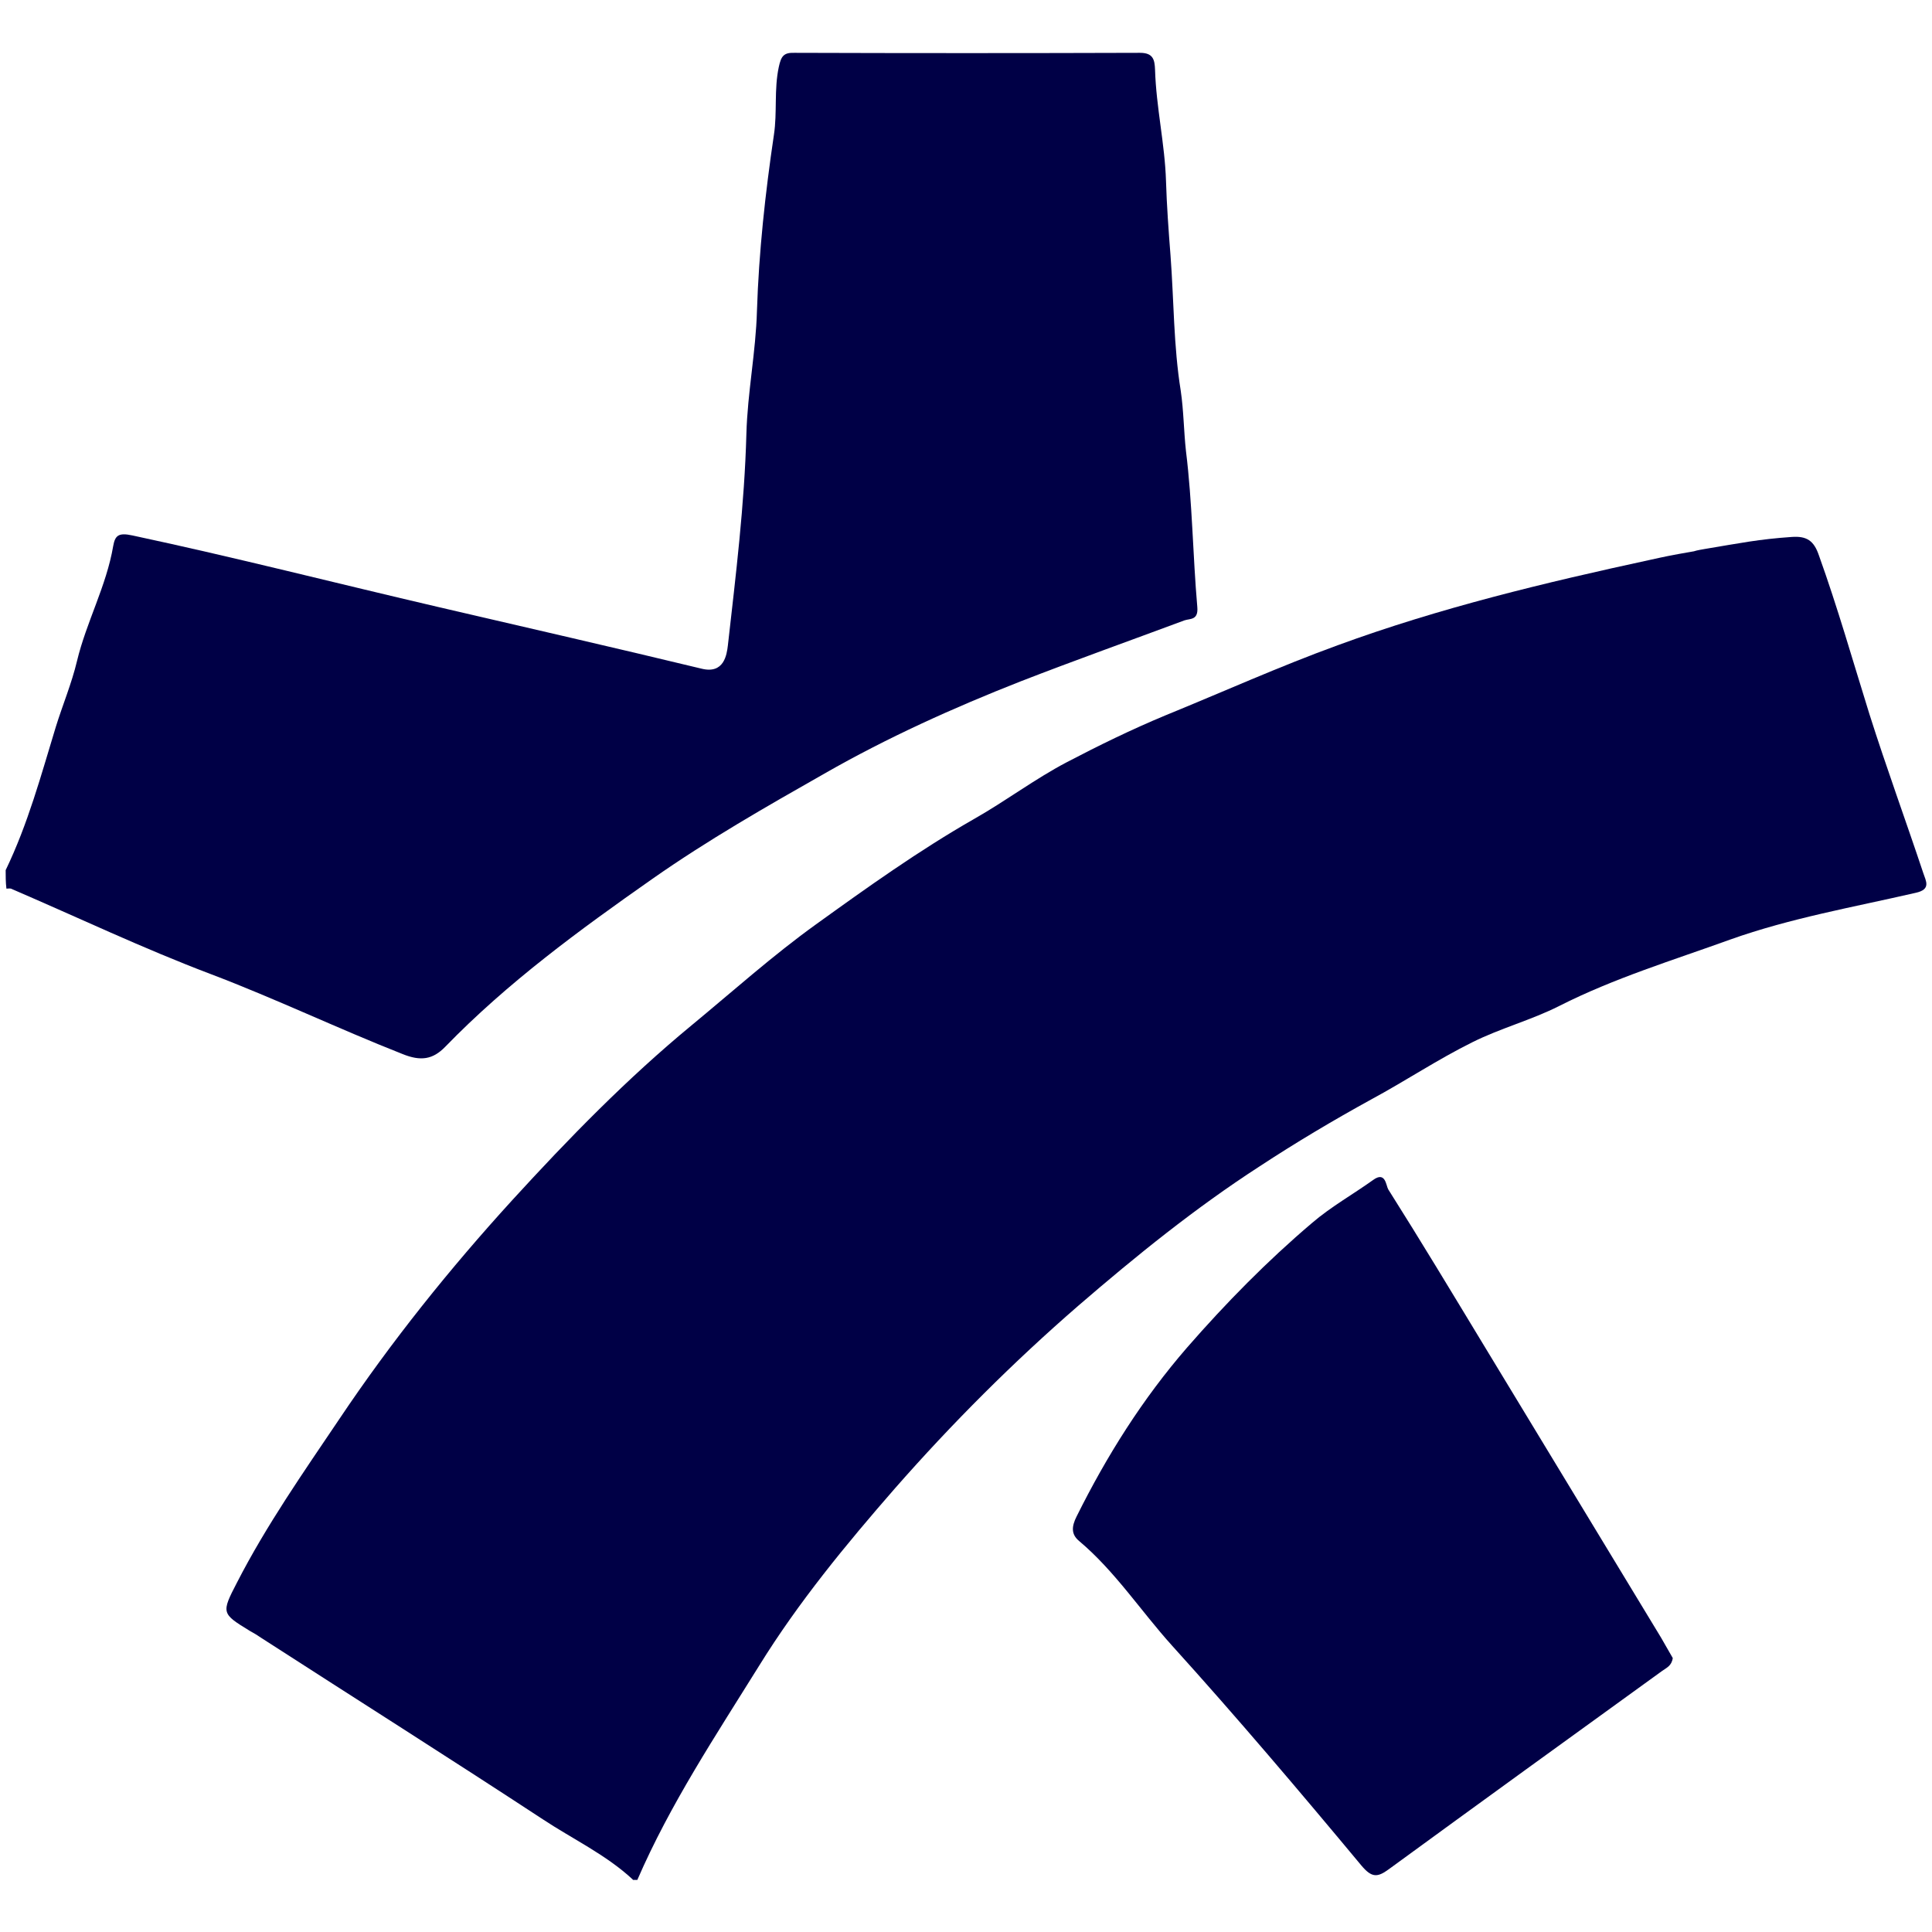
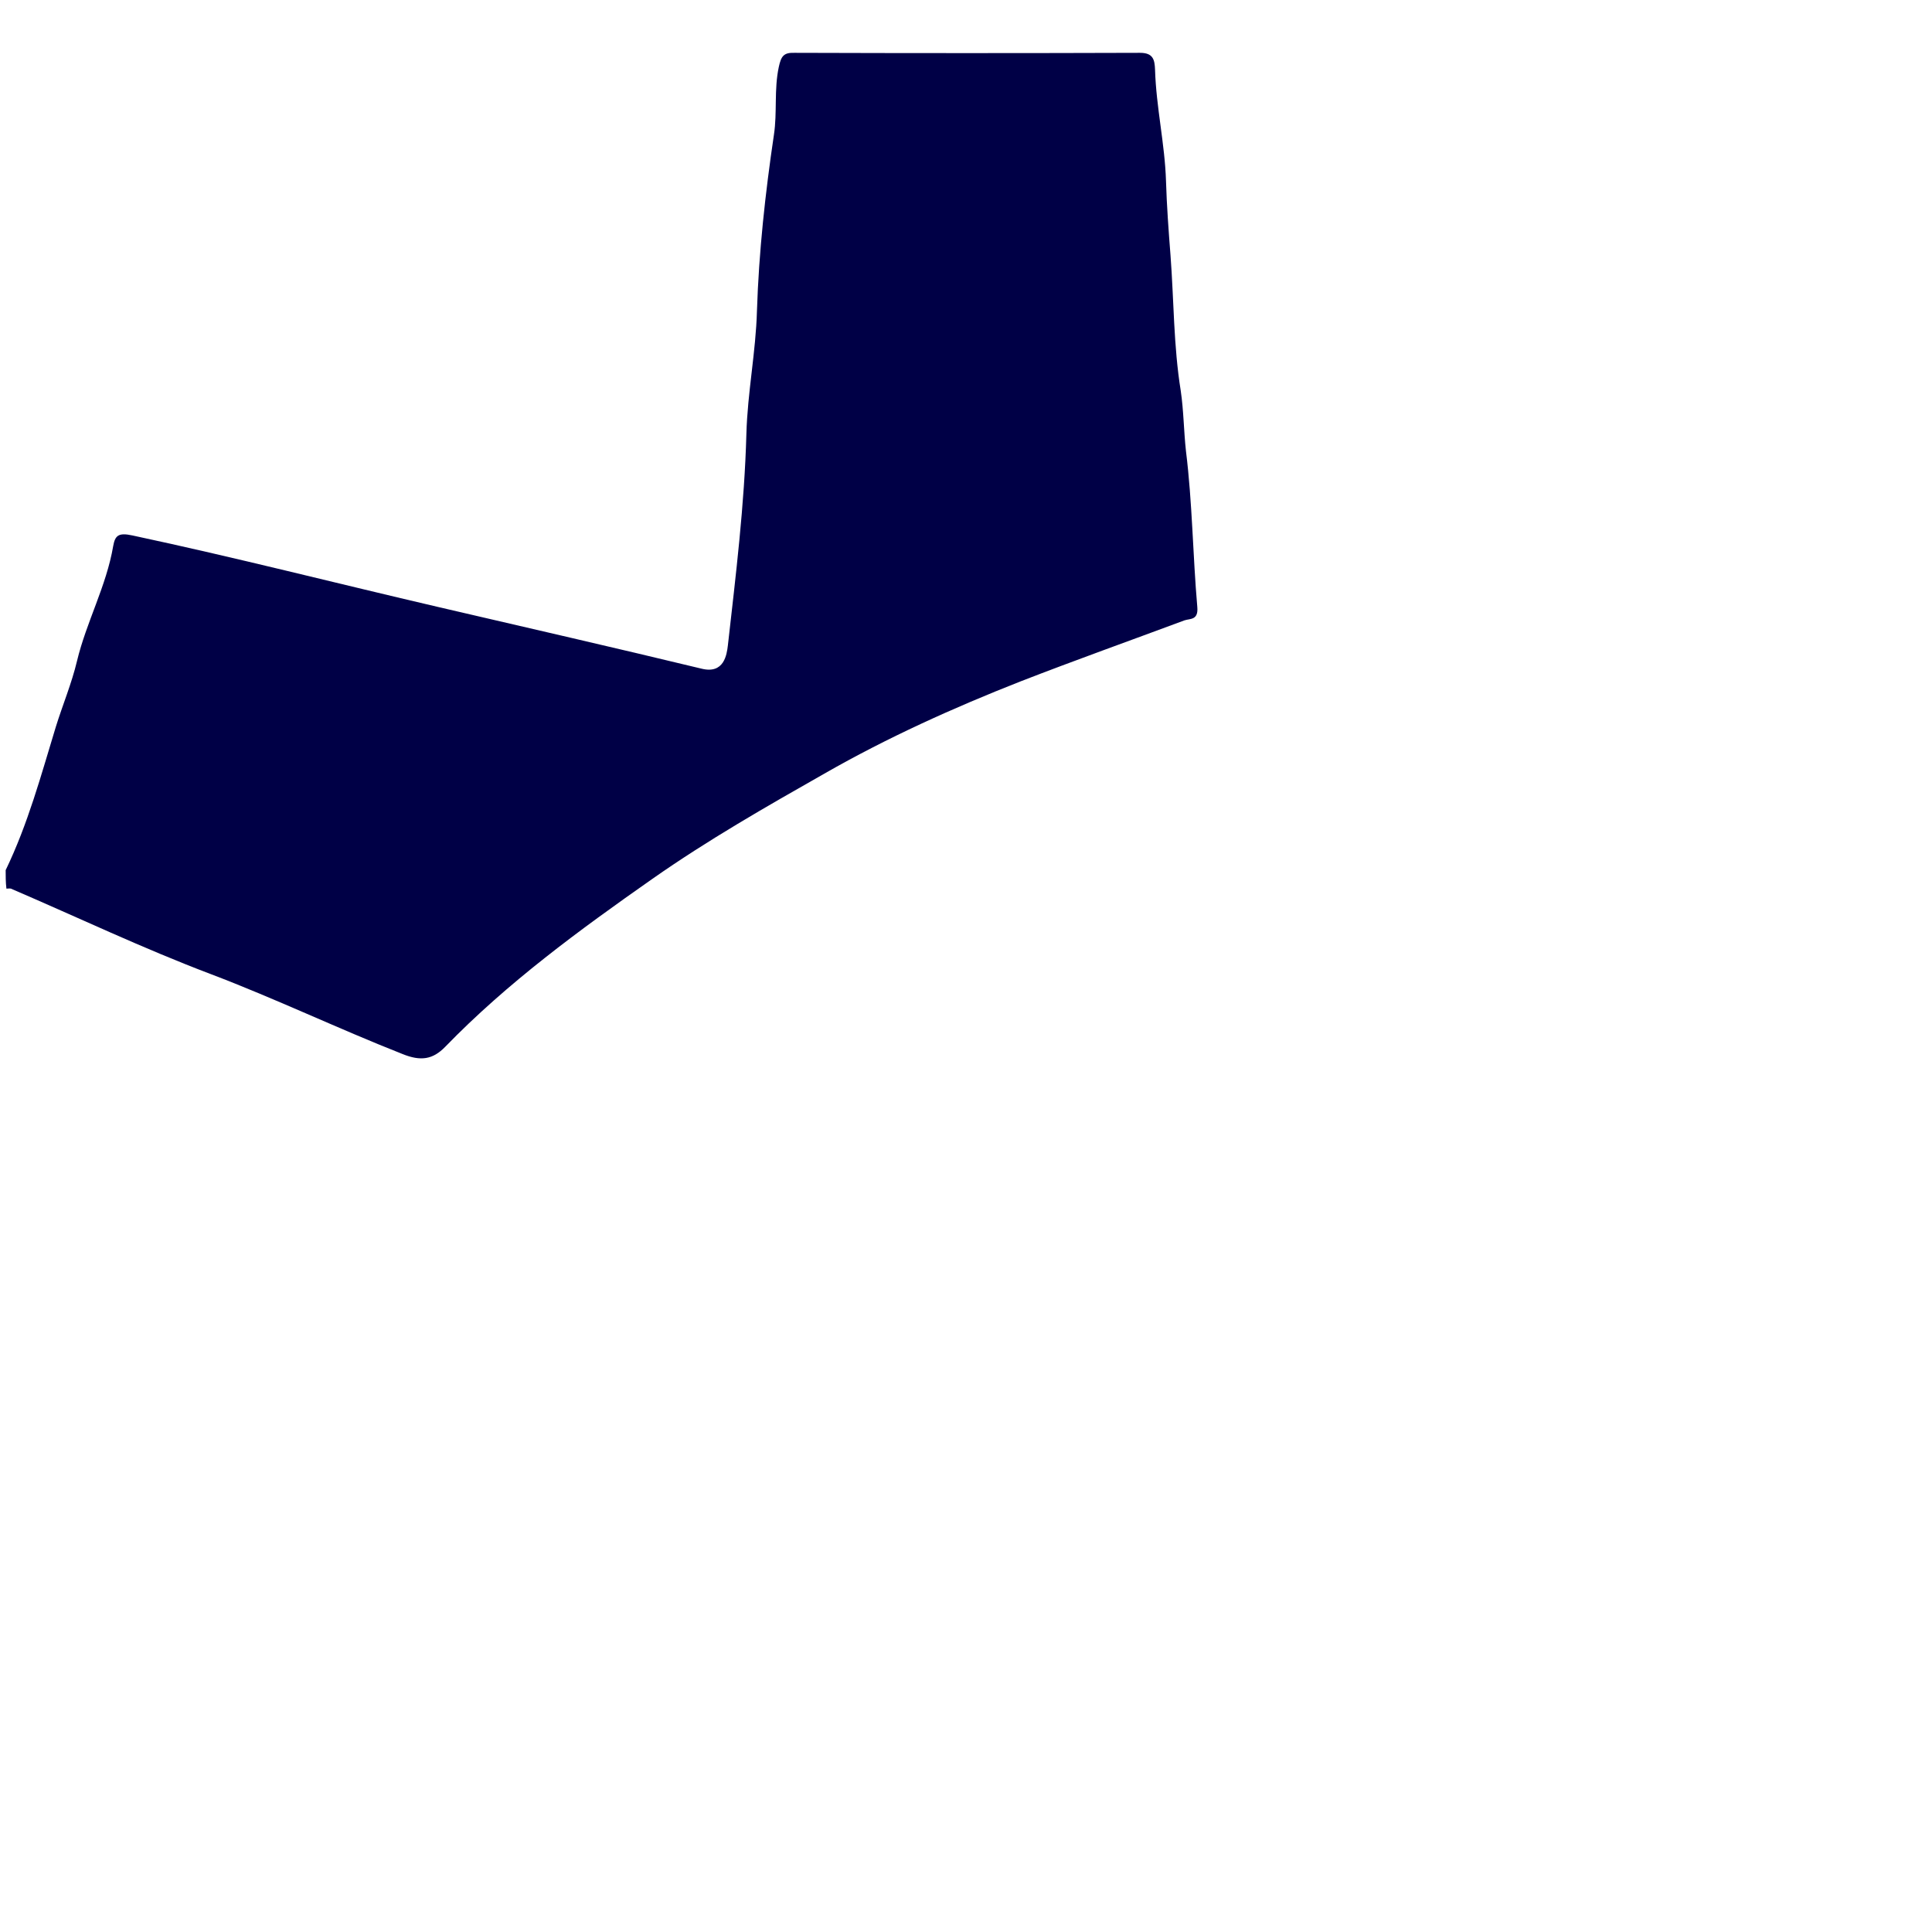
<svg xmlns="http://www.w3.org/2000/svg" version="1.1" id="Capa_1" x="0px" y="0px" viewBox="0 0 512 512" style="enable-background:new 0 0 512 512;" xml:space="preserve">
  <style type="text/css">
	.st0{fill:#000046;}
</style>
-   <path class="st0" d="M167.7,498.1c-7.1-6.6-15.9-10.7-23.9-16c-24.7-16.2-49.7-32-74.5-48c-1-0.7-2-1.3-3.1-1.9  c-7.5-4.6-7.6-4.7-3.4-12.8c7.8-15.2,17.6-29.2,27.1-43.3c13.8-20.6,29.3-39.9,45.9-58.1c14.9-16.3,30.4-32.2,47.5-46.3  c10.9-9,21.5-18.5,32.9-26.7c13.6-9.8,27.3-19.6,42-28c8.3-4.7,16.1-10.6,24.5-15s17.2-8.7,26.1-12.4c15.2-6.2,30.3-13,45.7-18.6  c27-9.9,54.9-16.6,83.1-22.7c3.2-0.7,4.9-1.1,11.3-2.2c0.9-0.3,2.3-0.5,2.8-0.6c9.6-1.6,14.4-2.6,23.1-3.2c4-0.3,5.9,1,7.2,4.8  c5,13.9,9,28,13.4,42.1c4.5,14.2,9.6,28.1,14.3,42.2c0.7,2.1,2.1,4.3-2,5.2c-16.5,3.8-33.2,6.7-49.2,12.4  c-15.2,5.5-30.7,10.2-45.3,17.6c-7.3,3.7-15.6,5.9-23,9.6c-9.1,4.5-17.8,10.3-26.7,15.1c-10.2,5.6-20.1,11.5-29.7,17.8  c-17,11-32.7,23.7-48,36.9c-17.3,15-33.5,31.2-48.6,48.4c-13,14.9-25.6,30.2-36,47c-11.5,18.5-23.6,36.7-32.3,56.8h-1.2L167.7,498.1  L167.7,498.1z" />
  <path class="st0" d="M1.5,230.6c5.9-12.2,9.4-25.2,13.3-38c1.8-5.8,4.2-11.5,5.6-17.4c2.5-10.4,7.8-19.9,9.6-30.5  c0.5-2.8,1.4-3.6,5.1-2.8c27.2,5.8,54.1,12.7,81.2,19c23.2,5.4,46.4,10.7,69.6,16.3c6,1.5,6.7-3.7,7-6.2c2.1-18.6,4.4-37.3,4.9-56  c0.3-11,2.5-21.7,2.8-32.6c0.5-15.6,2.2-31.2,4.5-46.7c0.9-5.9,0-12,1.3-18c0.6-2.7,1.2-3.8,4.1-3.7c30.5,0.1,61.1,0.1,91.6,0  c3.5,0,3.9,1.8,4,4.5c0.3,9.9,2.6,19.7,2.9,29.4c0.2,6.6,0.7,13.4,1.2,19.8c0.9,11.9,0.8,24,2.7,35.8c0.8,5.4,0.8,10.7,1.4,16.1  c1.7,13.7,1.8,27.5,3,41.3c0.3,3.5-1.9,3-3.4,3.5c-14.5,5.4-29.1,10.6-43.5,16.2c-17.8,7-35.3,14.9-51.9,24.4  c-15.5,8.8-30.9,17.6-45.6,27.9c-19.4,13.6-38.4,27.5-54.9,44.5c-3.3,3.4-6.5,3.9-11.4,1.9c-17-6.7-33.5-14.6-50.6-21.1  c-18-6.8-35.4-15.1-53.1-22.7c-0.3-0.1-0.8,0-1.2,0C1.5,233.8,1.5,232.2,1.5,230.6" />
-   <path class="st0" d="M443.3,439.4c-0.3,2.1-1.7,2.6-2.8,3.4c-24.2,17.5-48.4,35-72.5,52.6c-3,2.2-4.5,2.2-7.2-1  c-16.4-19.7-33-39.3-50.2-58.3c-8.3-9.2-15.1-19.7-24.6-27.7c-2.2-1.8-2-3.9-0.7-6.5c8-16.1,17.5-31.2,29.3-44.8  c10.3-11.8,21.2-22.9,33.1-33c5-4.3,10.9-7.6,16.2-11.4c3.3-2.4,3.4,1.5,4,2.5c8.6,13.6,16.9,27.4,25.2,41.1  c15.7,25.9,31.4,51.8,47.1,77.7C441.3,435.9,442.4,437.8,443.3,439.4" />
</svg>